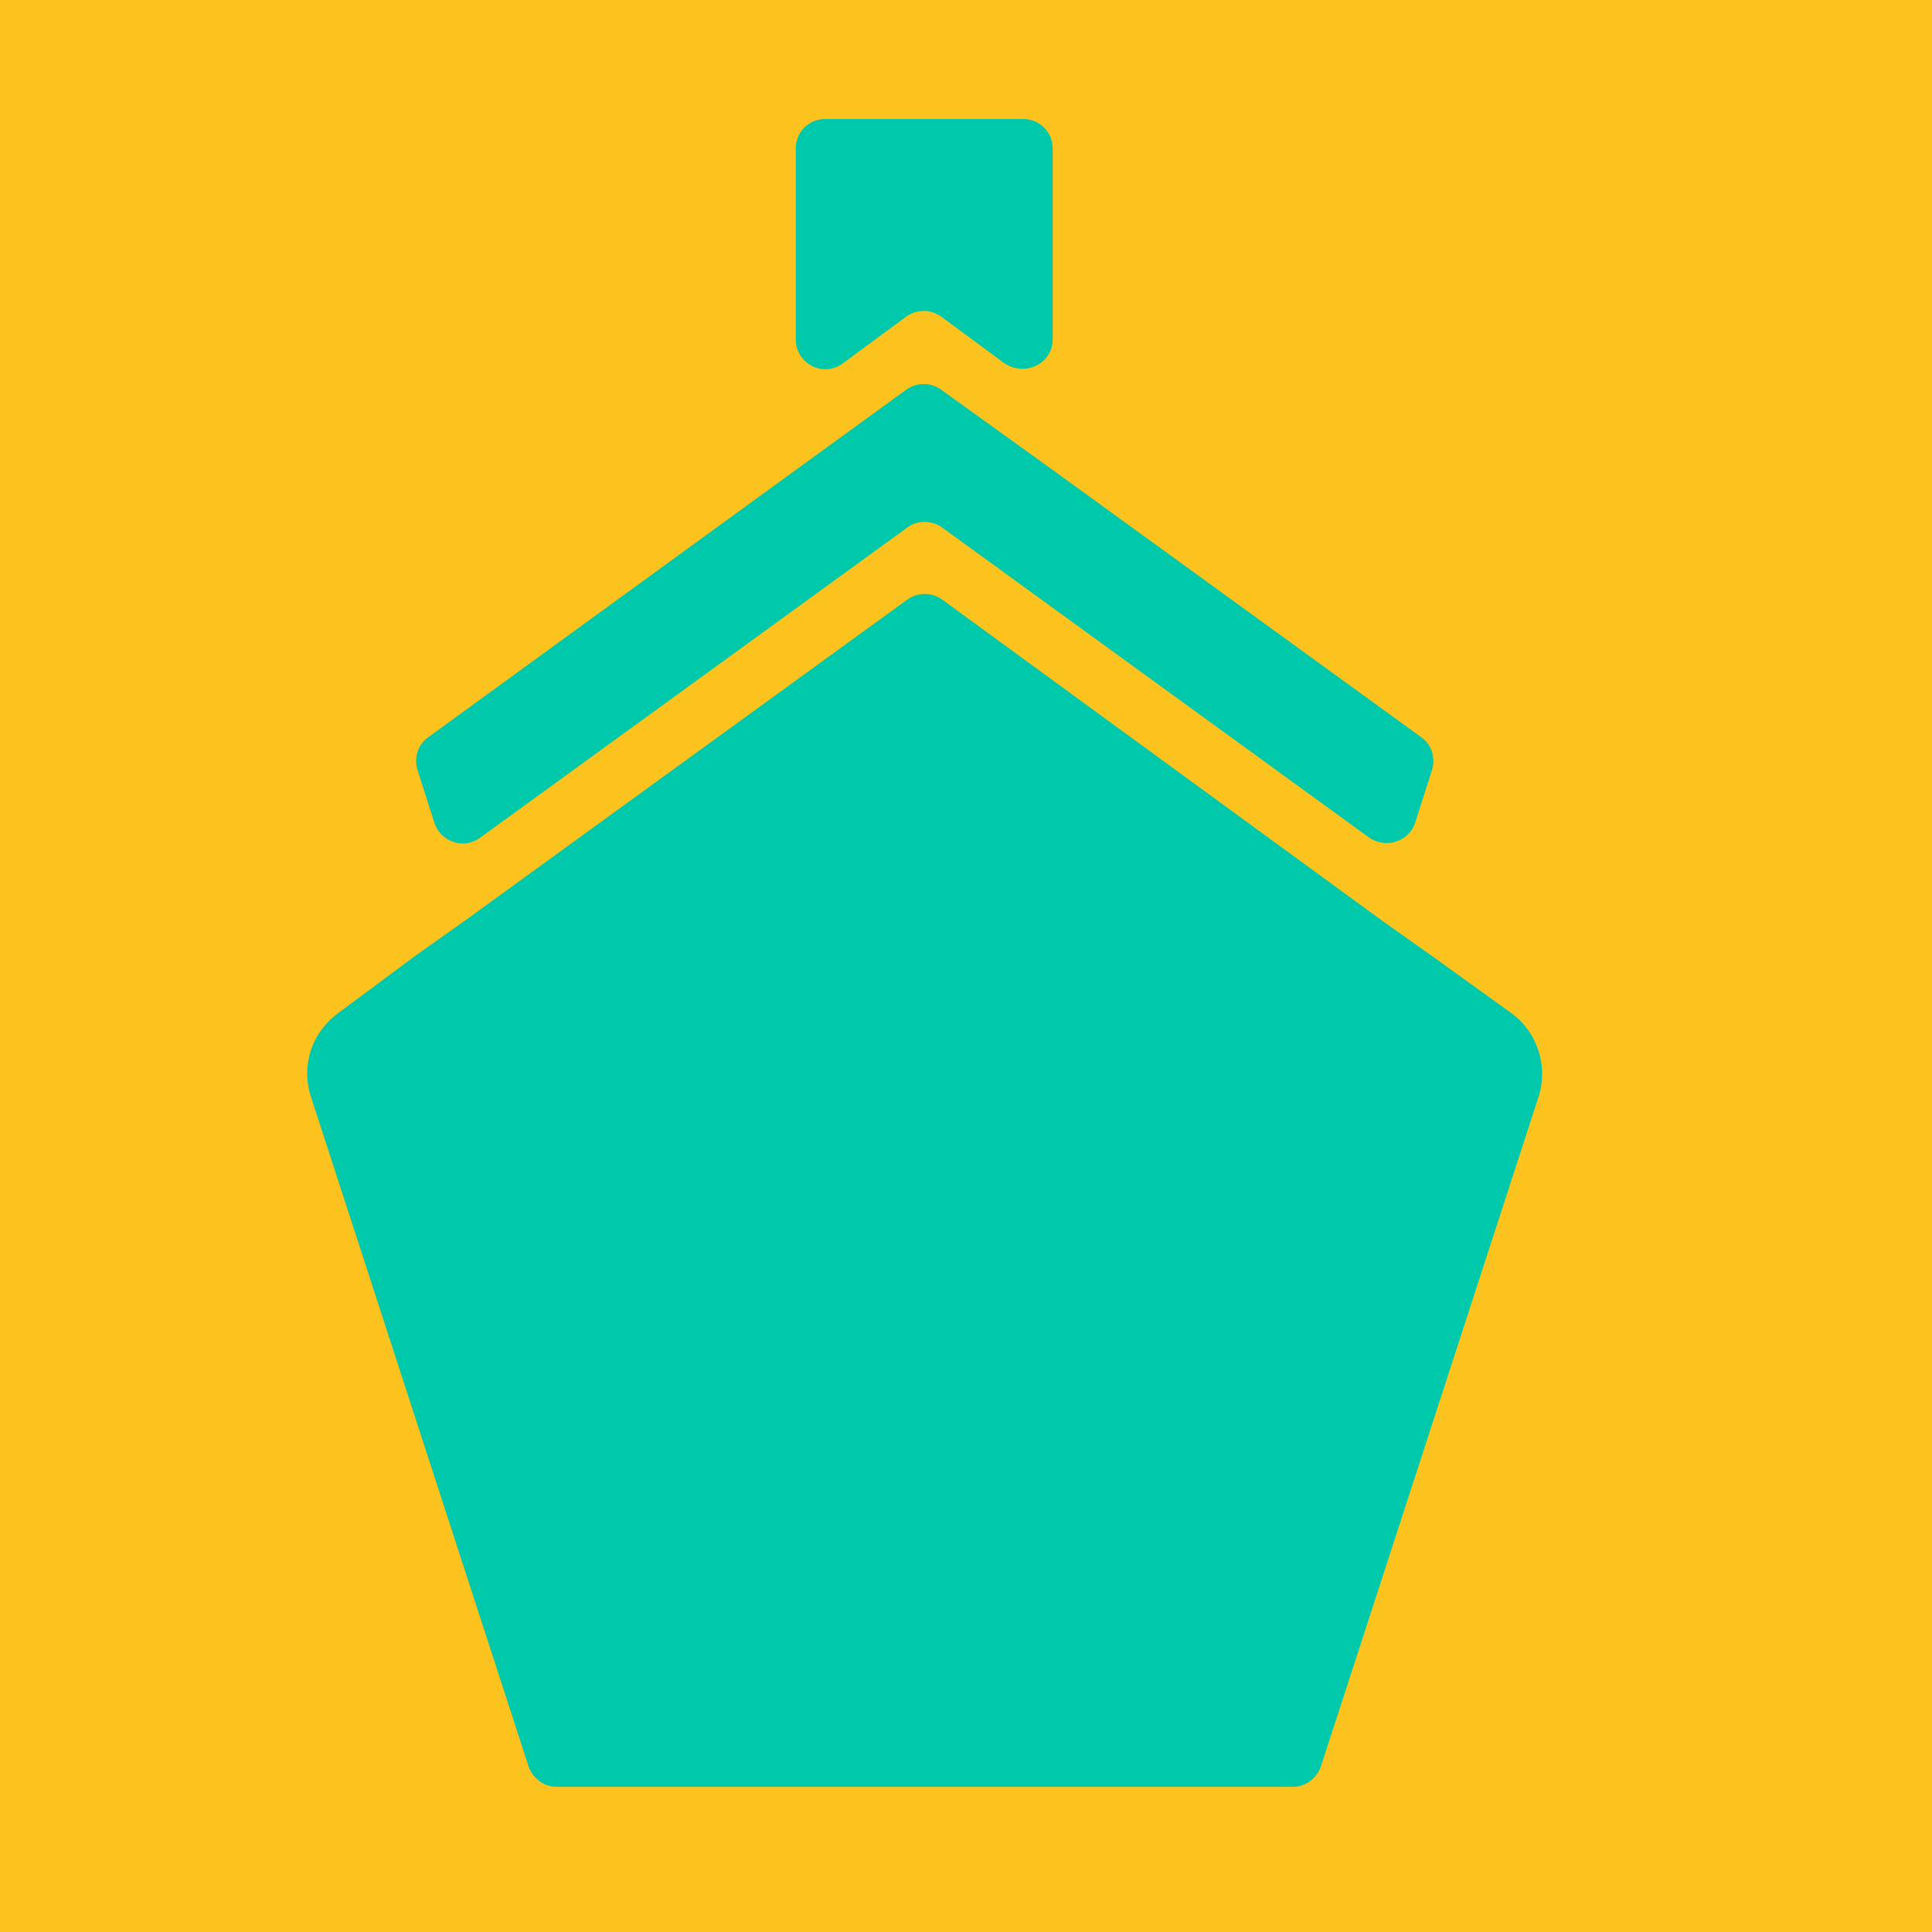
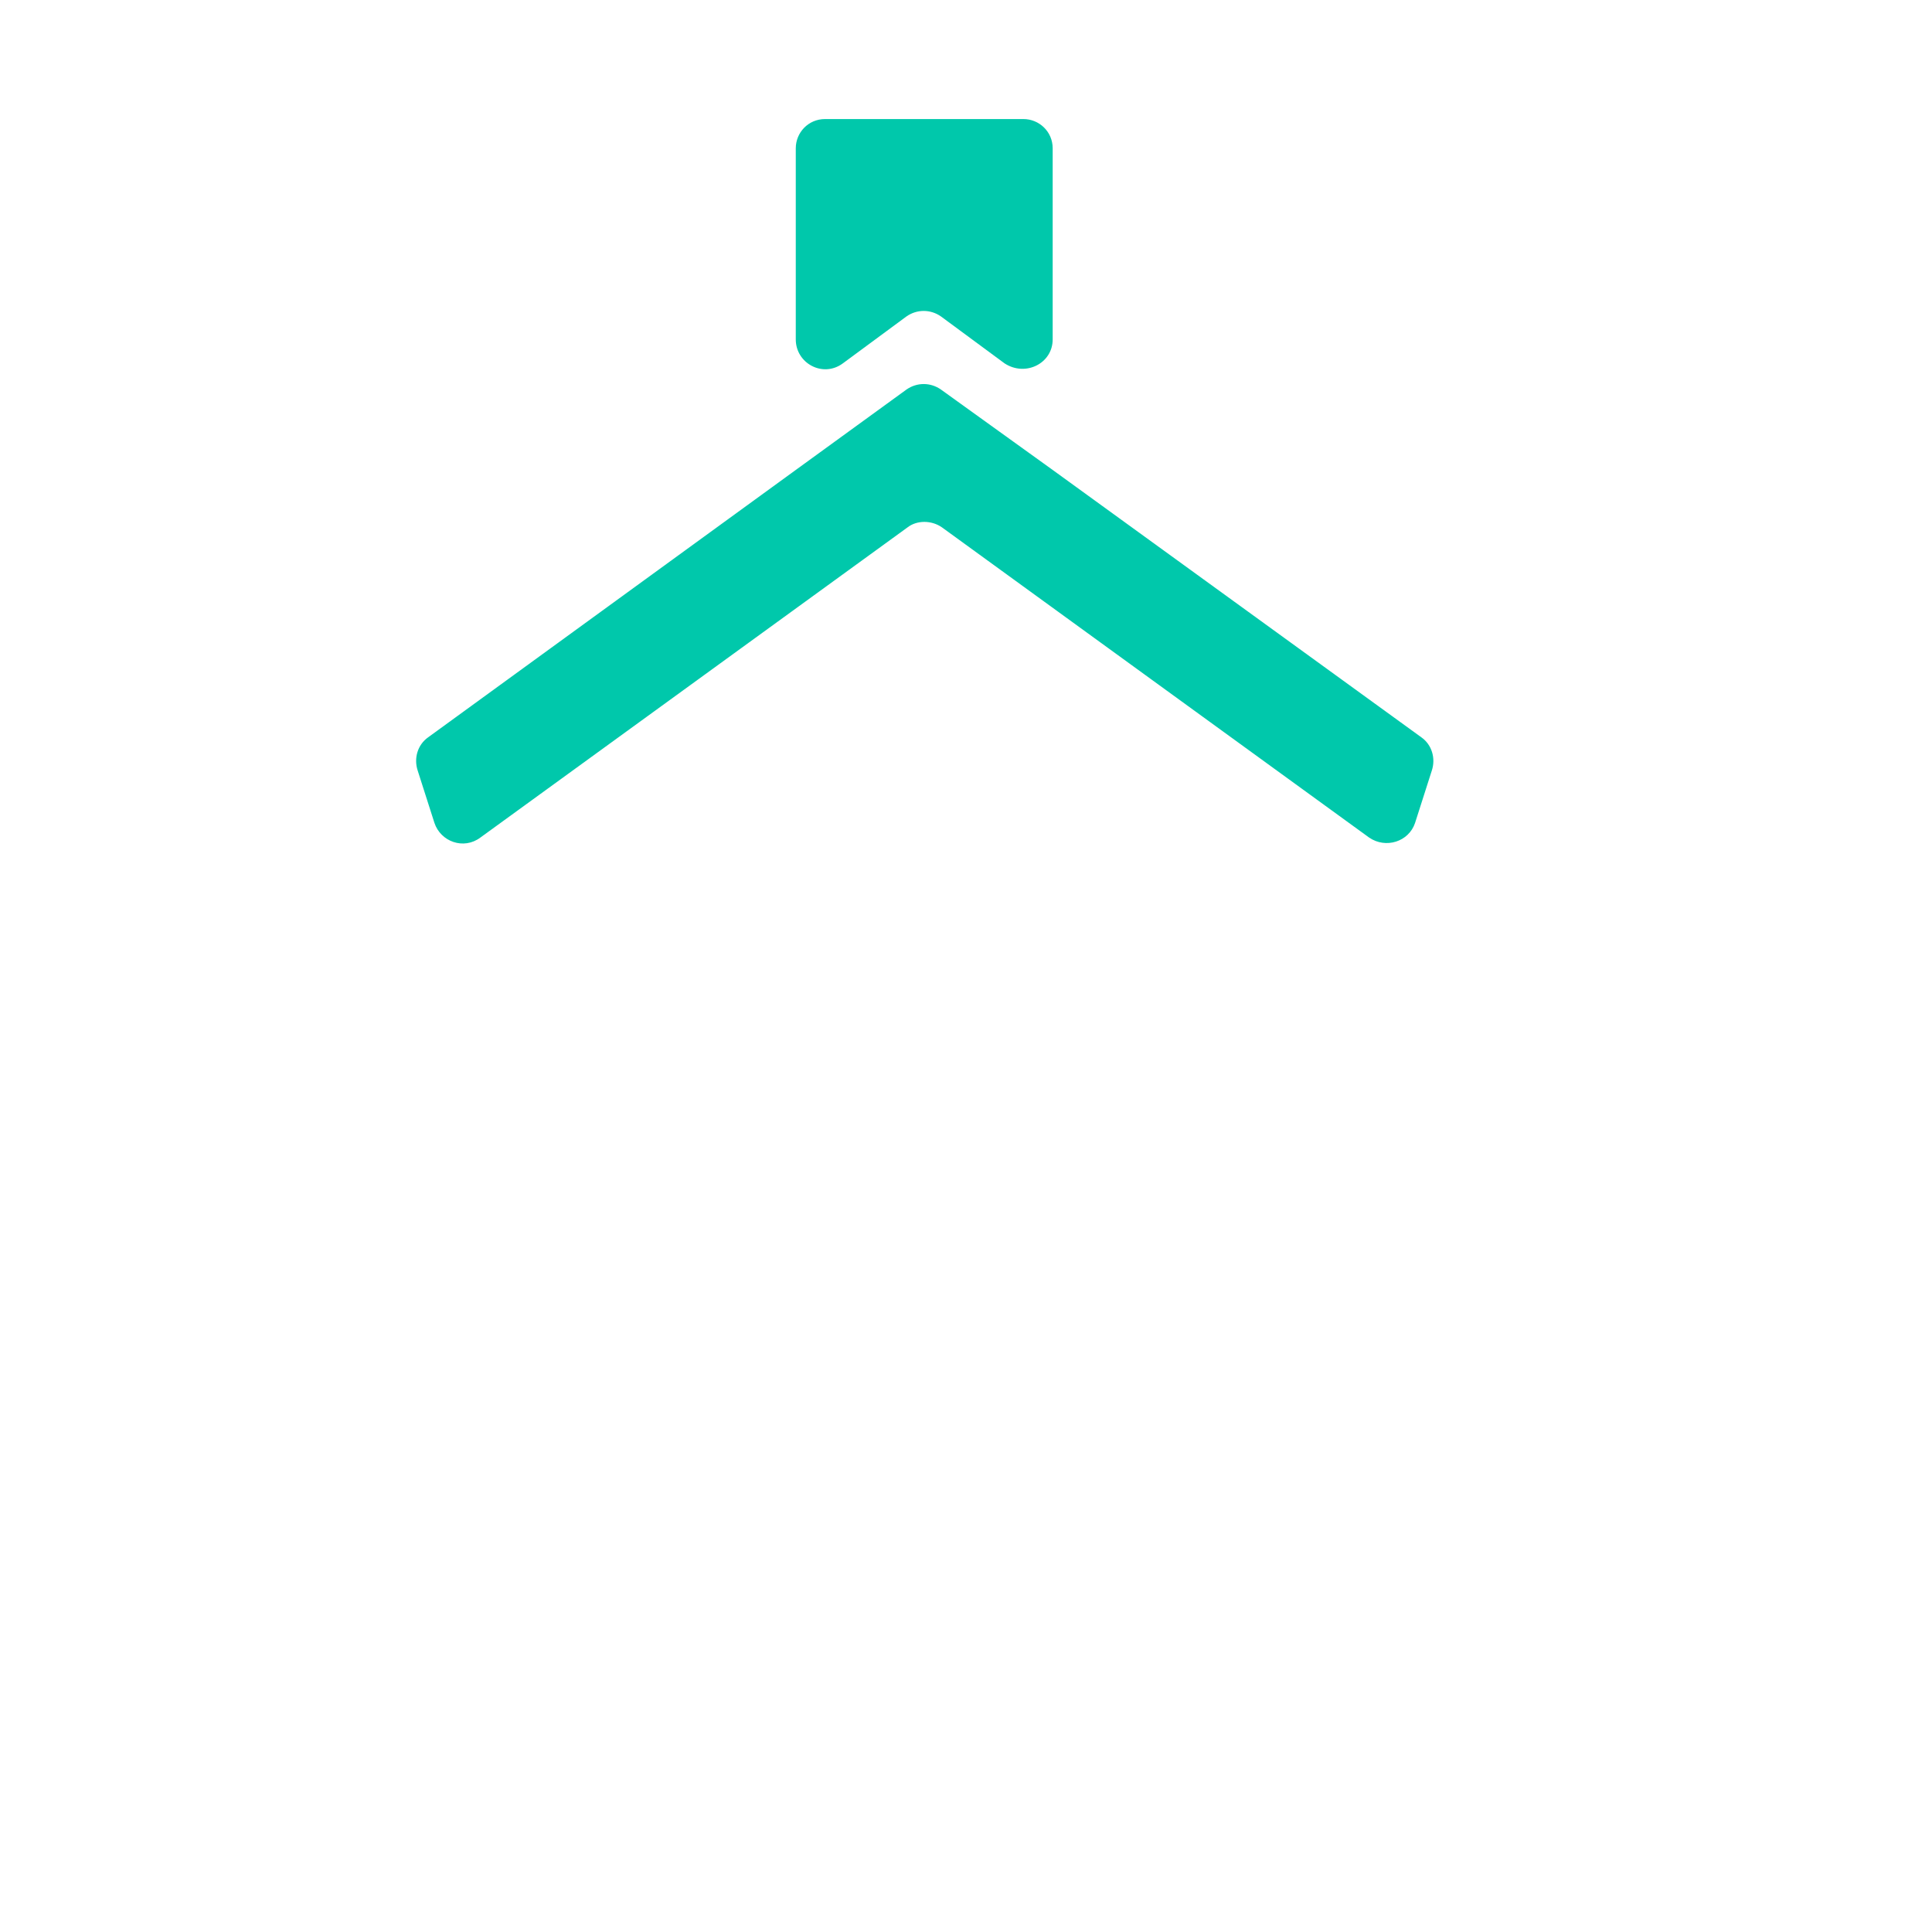
<svg xmlns="http://www.w3.org/2000/svg" xmlns:xlink="http://www.w3.org/1999/xlink" id="Layer_1" x="0px" y="0px" viewBox="0 0 185 185" style="enable-background:new 0 0 185 185;" xml:space="preserve">
  <style type="text/css">	.st0{fill:#EF006A;}	.st1{clip-path:url(#XMLID_00000127028861963189774700000017784391954264972467_);fill:#5ACDE7;}	.st2{clip-path:url(#XMLID_00000176045322378028023330000009529731259490966407_);}	.st3{fill:#136EEB;}	.st4{clip-path:url(#SVGID_00000158747667344287761790000002683015540476622984_);fill:#136EEB;}	.st5{fill:#5ACDE7;}	.st6{fill:#E6A3FF;}	.st7{fill:#00C8AB;}	.st8{fill:#DE508D;}	.st9{fill:#F85210;}	.st10{fill:#FCC31F;}	.st11{clip-path:url(#XMLID_00000067213973873550188990000008732615622757592454_);}	.st12{clip-path:url(#XMLID_00000149352003375514371960000016532328635240984484_);}	.st13{clip-path:url(#XMLID_00000052066327492817534380000008798896129733362860_);fill:#FFFFFF;}			.st14{clip-path:url(#XMLID_00000169540885736145969470000016238862816509779892_);fill:#FFFFFF;stroke:#FFFFFF;stroke-width:6;stroke-miterlimit:10;}	.st15{clip-path:url(#XMLID_00000116924335026427021730000012713223802848193695_);}	.st16{fill:#FFFFFF;}	.st17{clip-path:url(#XMLID_00000060724623385266458710000015822891676120738949_);fill:#FFFFFF;}	.st18{fill:none;stroke:#FFFFFF;stroke-width:6;stroke-miterlimit:10;}	.st19{fill:#FFFFFF;stroke:#000000;stroke-width:4;stroke-miterlimit:10;}	.st20{clip-path:url(#XMLID_00000011007497895697139070000012006989594071041971_);}	.st21{fill:#FFFFFF;stroke:#000000;stroke-width:2;stroke-miterlimit:10;}	.st22{clip-path:url(#XMLID_00000146468146485399161740000018004386586855504807_);fill:#FFFFFF;}	.st23{clip-path:url(#XMLID_00000109010413231297554260000000471301635044092293_);fill:#FFFFFF;}	.st24{fill:#FBF8F1;}	.st25{fill:#FBF8F1;stroke:#605F60;stroke-width:0.5;stroke-miterlimit:10;}	.st26{fill:#191919;}</style>
  <g>
    <defs>
-       <rect id="XMLID_00000145025944241111812780000017930302103163611581_" x="-1" y="-1.5" width="187" height="187" />
-     </defs>
+       </defs>
    <use xlink:href="#XMLID_00000145025944241111812780000017930302103163611581_" style="overflow:visible;fill:#FCC31F;" />
    <clipPath id="XMLID_00000183251415298388720140000008043131398859161249_">
      <use xlink:href="#XMLID_00000145025944241111812780000017930302103163611581_" style="overflow:visible;" />
    </clipPath>
  </g>
  <g>
    <path class="st7" d="M100.8,32.5V14.2c0-1.6-1.3-2.8-2.8-2.8H79c-1.6,0-2.8,1.3-2.8,2.8v18.3c0,2.3,2.6,3.7,4.5,2.3l6.1-4.5  c1-0.7,2.3-0.7,3.3,0l6.1,4.5C98.2,36.1,100.8,34.8,100.8,32.5z" />
    <path class="st7" d="M90.2,50.5l40.9,29.7c1.6,1.1,3.8,0.4,4.4-1.4l1.6-5c0.4-1.2,0-2.5-1-3.2L100.8,45l-10.7-7.7  c-1-0.7-2.3-0.7-3.3,0L76.2,45L41,70.6c-1,0.7-1.4,2-1,3.2l1.6,5c0.6,1.8,2.8,2.6,4.4,1.4l40.9-29.7C87.8,49.8,89.2,49.8,90.2,50.5  z" />
-     <path class="st7" d="M137.2,91.6l-2.4-1.7l-2.4-1.7L90.2,57.4c-1-0.7-2.3-0.7-3.3,0L44.6,88.1l-2.4,1.7l-2.4,1.7L32.4,97  c-2.6,1.9-3.6,5.1-2.6,8.1l20.8,64c0.4,1.2,1.5,2,2.7,2h70.5c1.2,0,2.3-0.8,2.7-2l20.8-64c1-3-0.1-6.3-2.6-8.1L137.2,91.6z" />
  </g>
</svg>